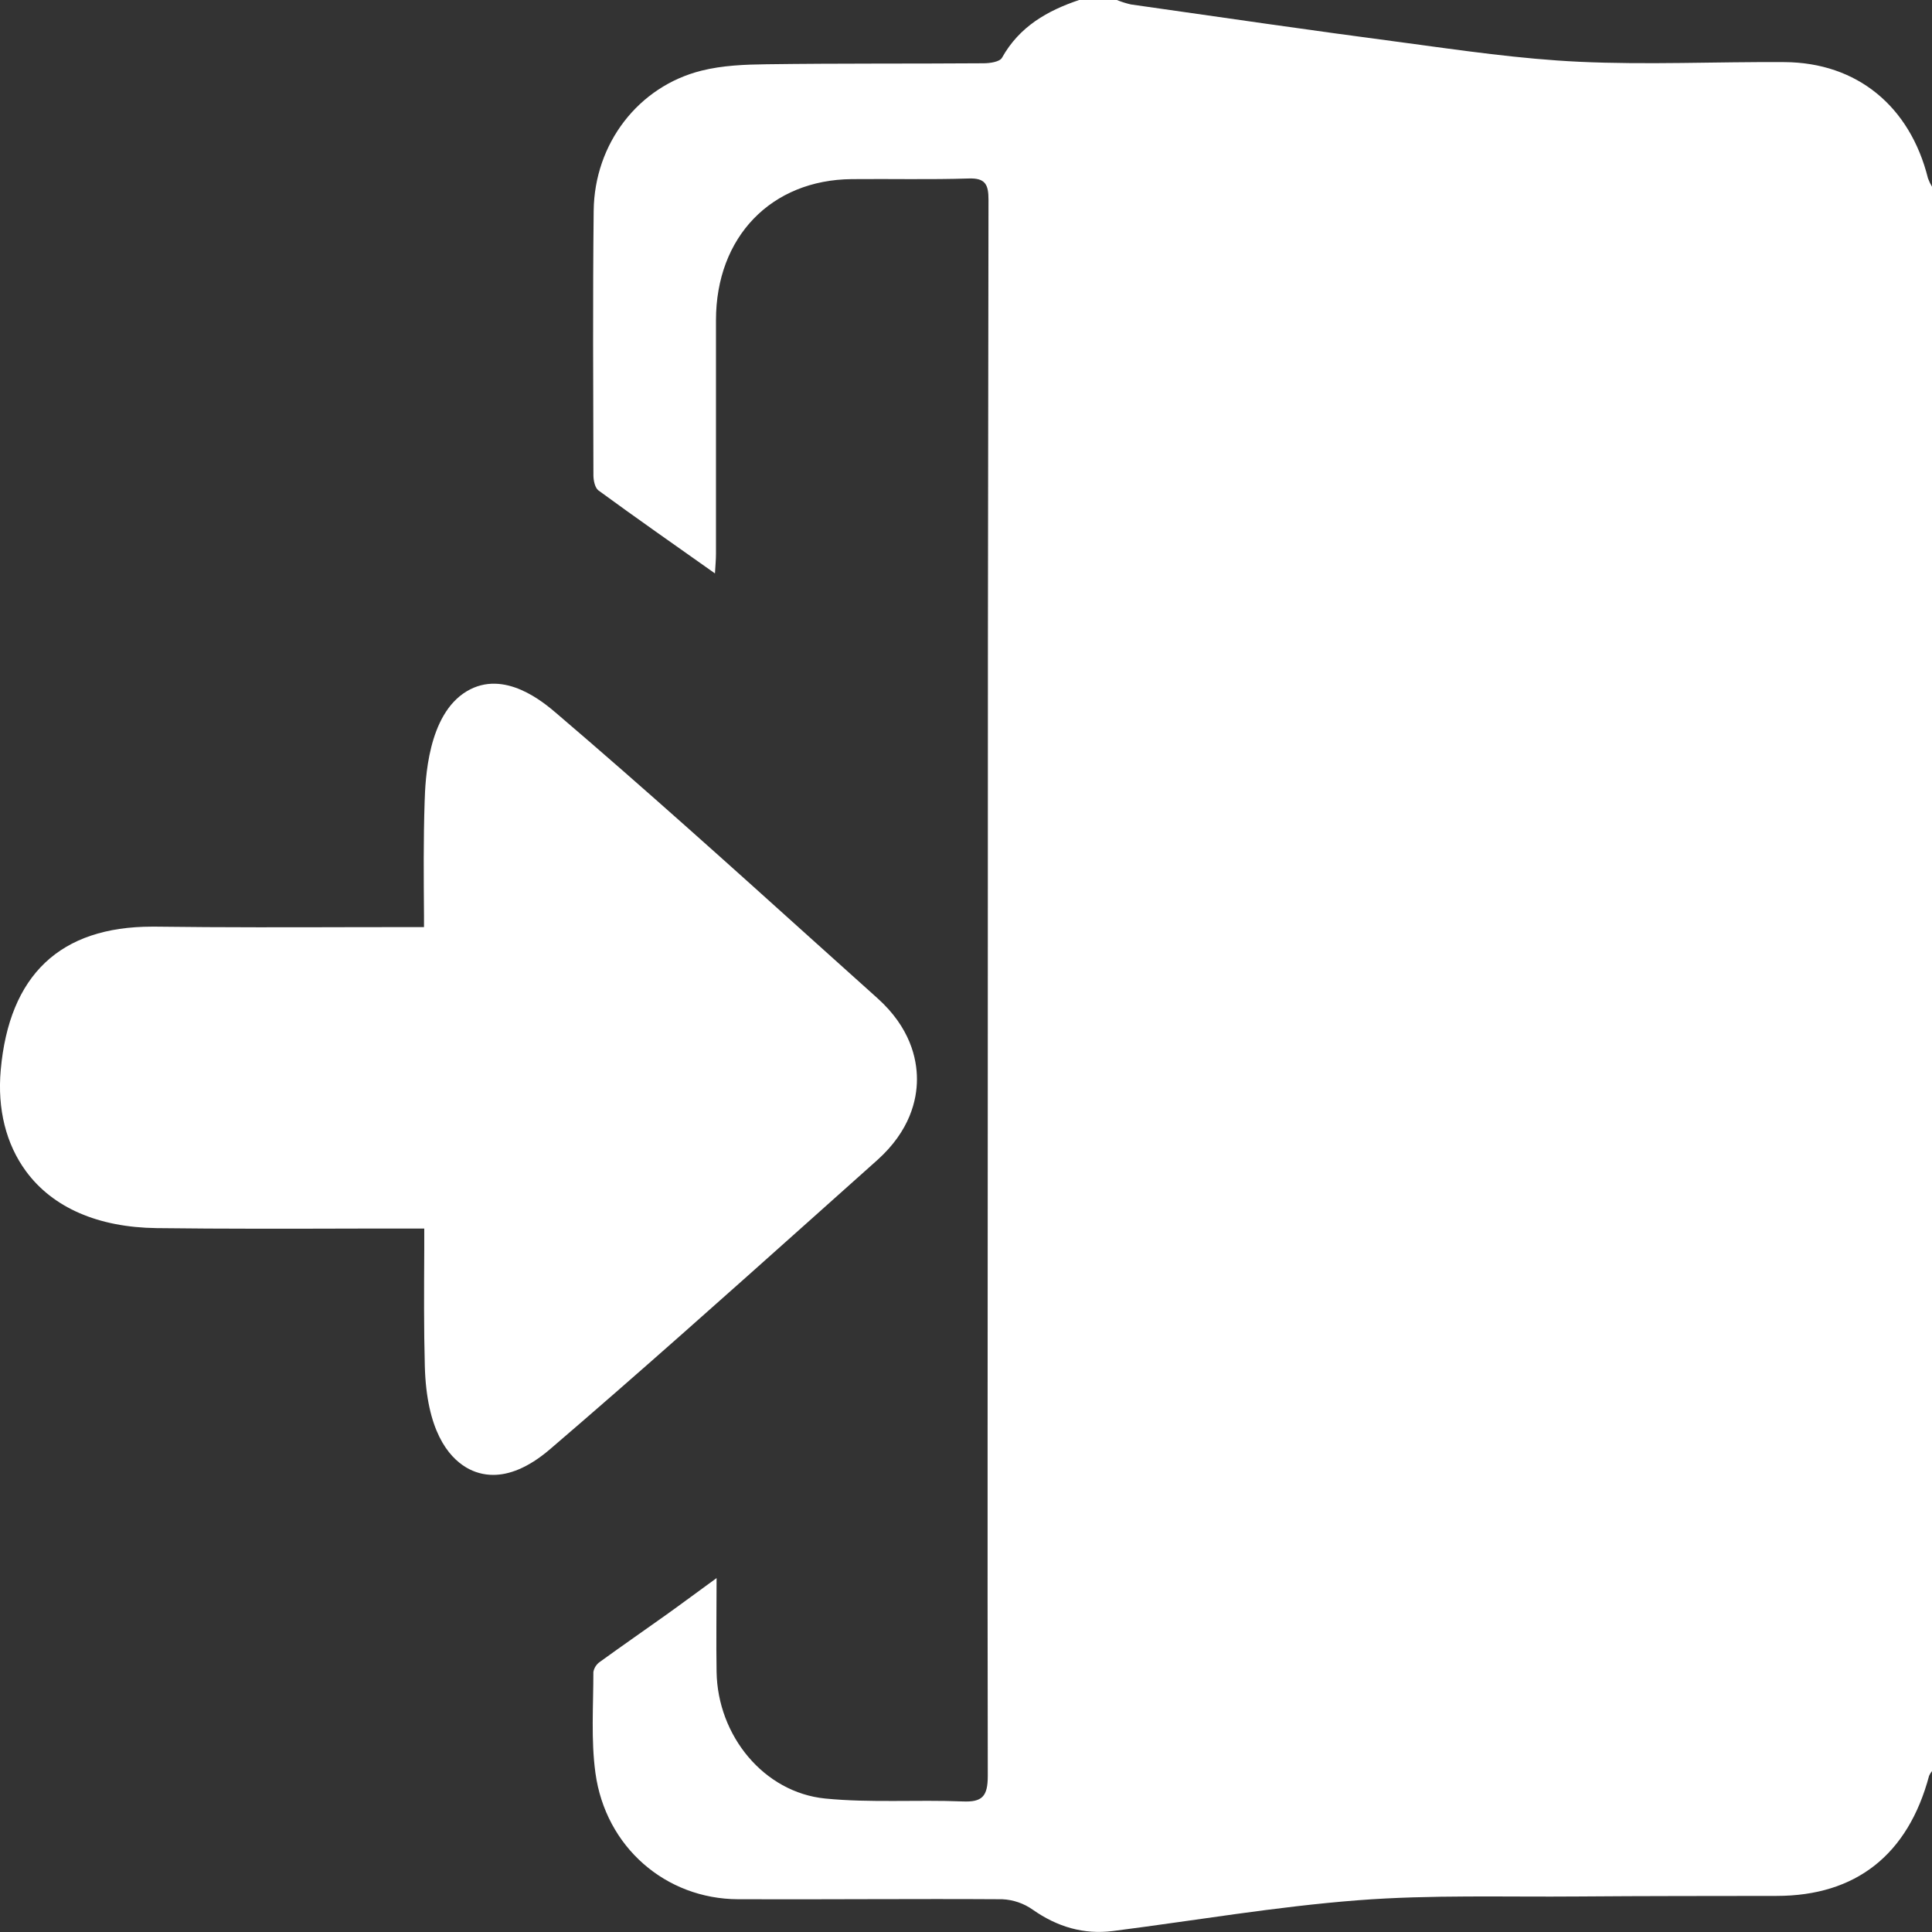
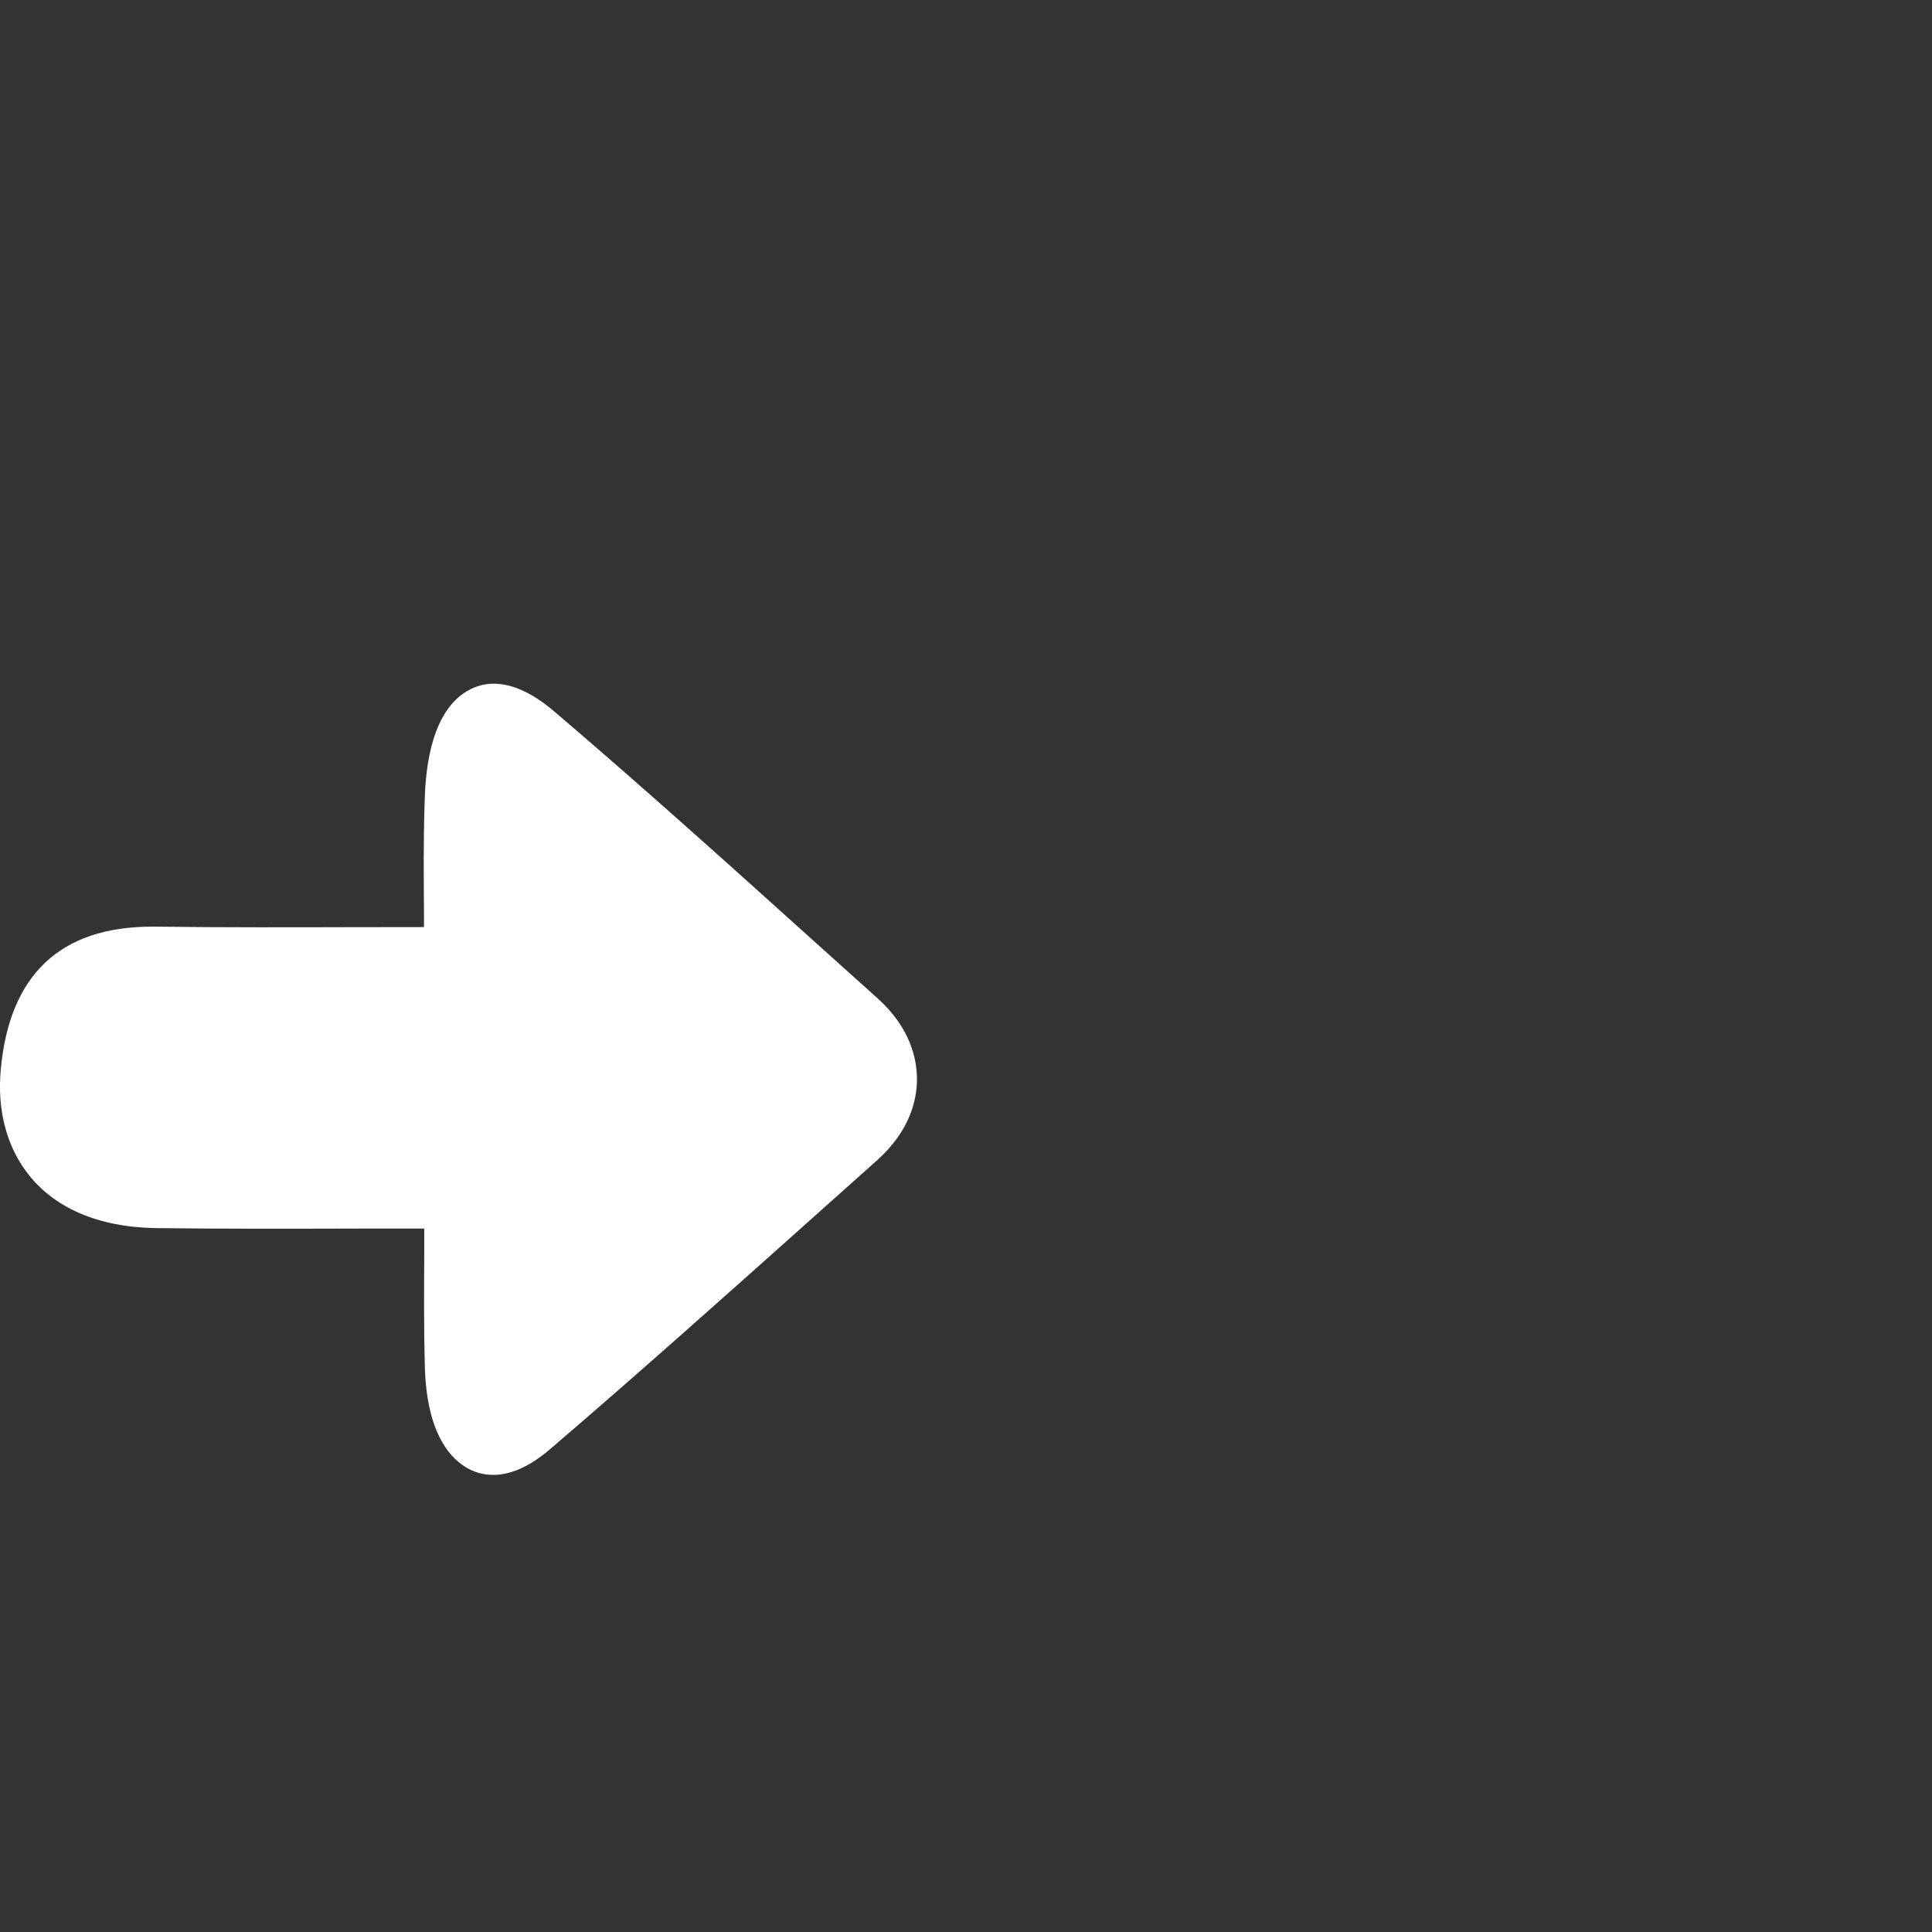
<svg xmlns="http://www.w3.org/2000/svg" width="1200pt" height="1200pt" version="1.1" viewBox="0 0 1200 1200">
  <rect x="0" y="0" width="1200" height="1200" fill="#333333" stroke="none" />
  <g fill="#fff">
    <path d="m545.02 620.02-37.922-34.078c-52.523-47.32-106.85-96.258-161.34-142.78-8.039-6.867-32.484-27.727-55.805-13.828-24.398 14.508-25.781 55.289-26.203 68.695-0.773 23.438-0.586 46.336-0.398 70.641v7.172l-38.344 0.023c-44.531 0.117-86.461 0.234-128.39-0.305h-2.109c-57.141 0-88.781 29.977-94.055 89.062-2.156 24.234 3.281 45.984 15.703 62.883 16.664 22.641 44.789 34.852 81.164 35.297 41.812 0.516 83.461 0.398 127.55 0.281h38.648v12.539c-0.141 26.555-0.281 49.477 0.352 73.031 1.078 39.844 14.508 56.086 25.57 62.742 5.121 3.086 10.988 4.711 16.969 4.688 9.375 0 21.211-3.961 35.156-15.891 54.703-46.875 109.41-95.719 162.3-142.97 13.719-12.266 27.445-24.531 41.18-36.797 20.203-18.188 24.492-37.289 24.492-50.109s-4.219-32.062-24.516-50.297z" />
-     <path d="m1197.5 110.74c-11.156-44.789-44.133-71.883-89.062-72.164-42.539-0.281-85.172 1.781-127.62-0.211-36.516-1.711-72.891-7.031-109.2-11.93-56.438-7.406-112.8-15.656-169.17-23.672-2.984-0.676-5.91-1.602-8.742-2.766h-23.438c-19.688 6.633-37.031 16.406-47.906 35.859-1.43 2.578-7.453 3.422-11.367 3.445-44.906 0.328-89.812 0-134.72 0.609-13.57 0.164-27.516 0.703-40.594 3.984-39.234 9.82-66.469 45.305-66.938 86.953-0.609 54.773-0.281 109.57-0.164 164.37 0 3.188 0.961 7.758 3.094 9.375 23.438 17.156 47.344 33.844 72.398 51.562 0.258-4.688 0.633-8.484 0.633-12.211v-145.03c0-51.75 34.289-87.211 84.375-87.656 24.211-0.234 48.445 0.375 72.656-0.398 10.219-0.328 12.258 3.68 12.234 13.266-0.328 180.86-0.477 361.73-0.445 542.62 0 145.31-0.281 290.86 0 436.27 0 12.867-3.516 16.406-15.633 15.891-28.43-1.148-57.117 0.984-85.359-1.805-38.086-3.82-66.797-38.977-67.453-78.656-0.305-18.445 0-36.867 0-58.266-11.719 8.484-21.234 15.633-30.961 22.57-13.805 9.844-27.727 19.477-41.438 29.414-2.16 1.469-3.644 3.738-4.125 6.305 0 20.906-1.523 42.188 1.266 62.695 6.258 46.055 43.641 78.352 88.664 78.492 54.68 0.211 109.34-0.352 164.06 0 6.797 0.316 13.359 2.566 18.914 6.492 15.258 10.688 31.641 15.562 49.852 13.242 50.719-6.469 101.27-15.188 152.18-19.102 45.469-3.516 91.406-1.945 136.97-2.344 40.992-0.328 82.031-0.281 123-0.352 49.219 0 81.656-25.547 94.734-74.625 0.477-1.066 1.098-2.062 1.852-2.953v-983.95c-1.023-1.688-1.879-3.469-2.555-5.32z" />
  </g>
</svg>